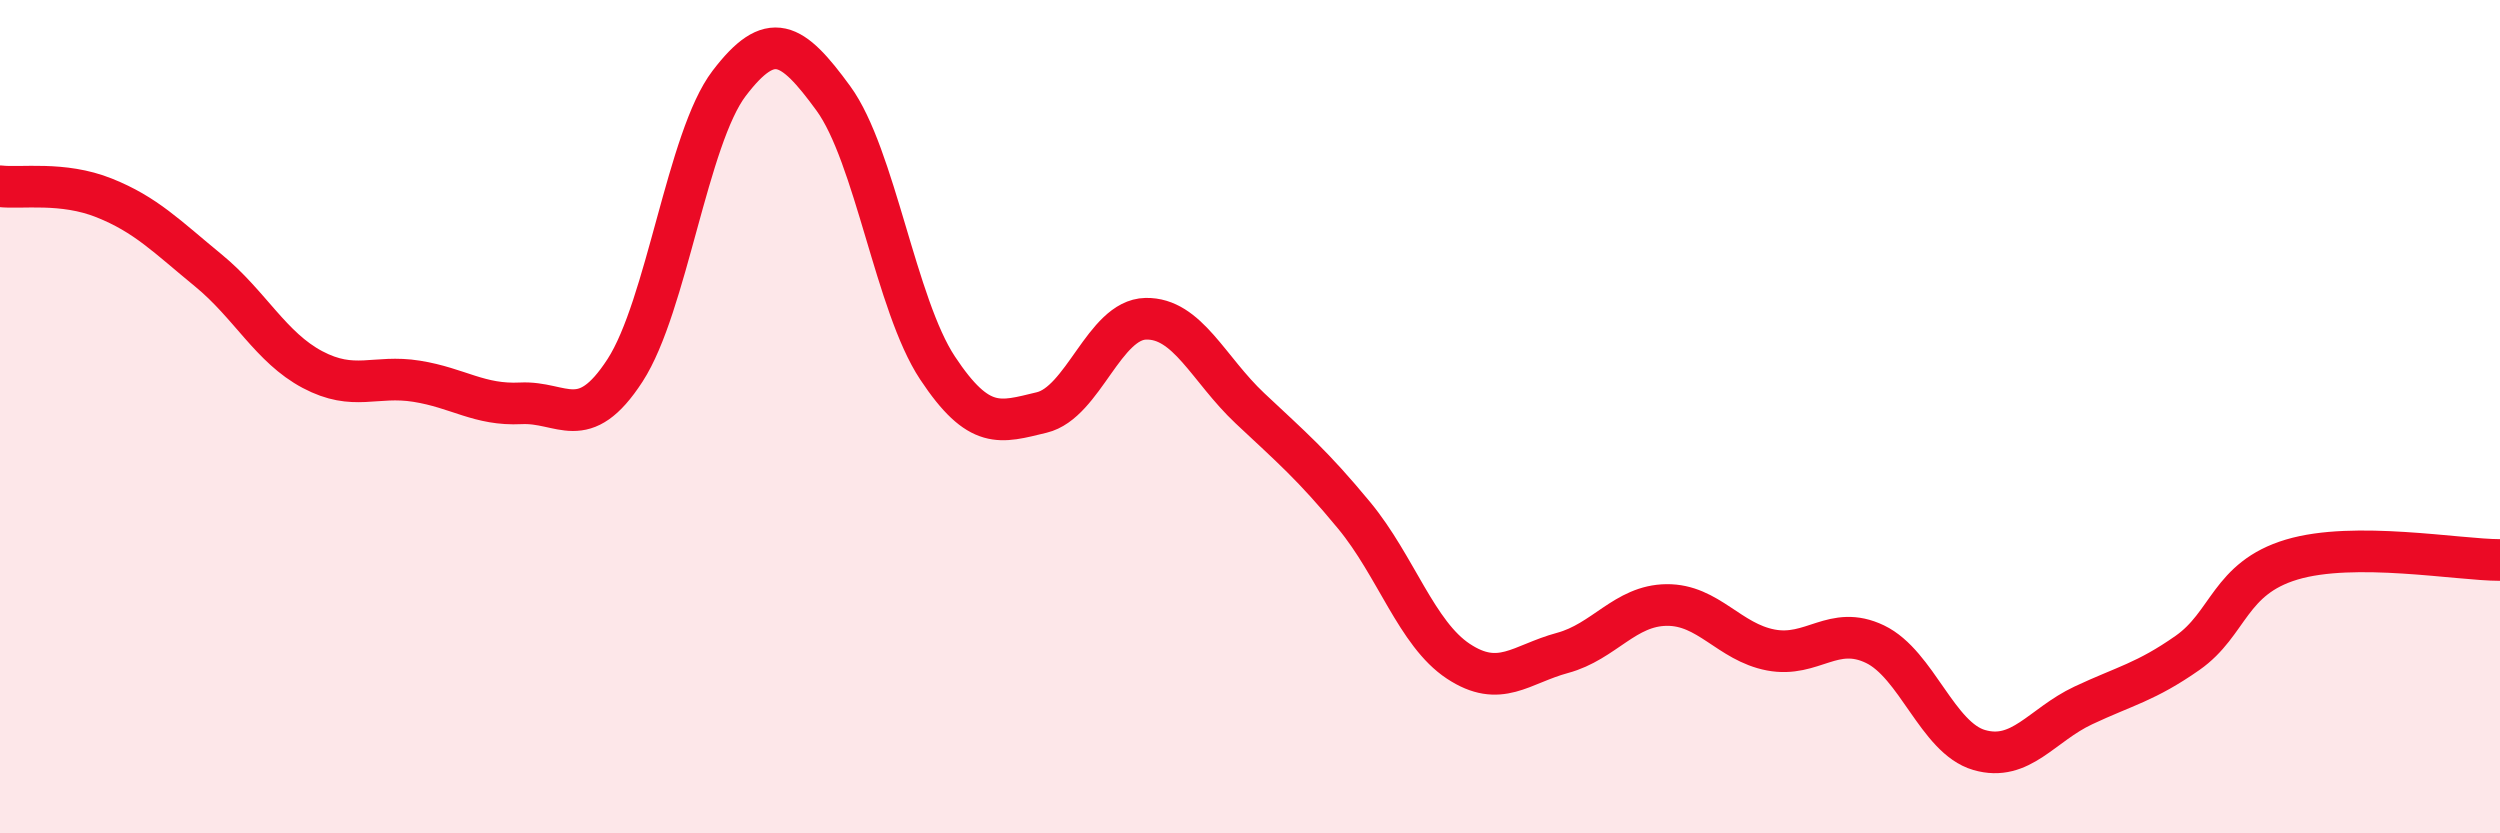
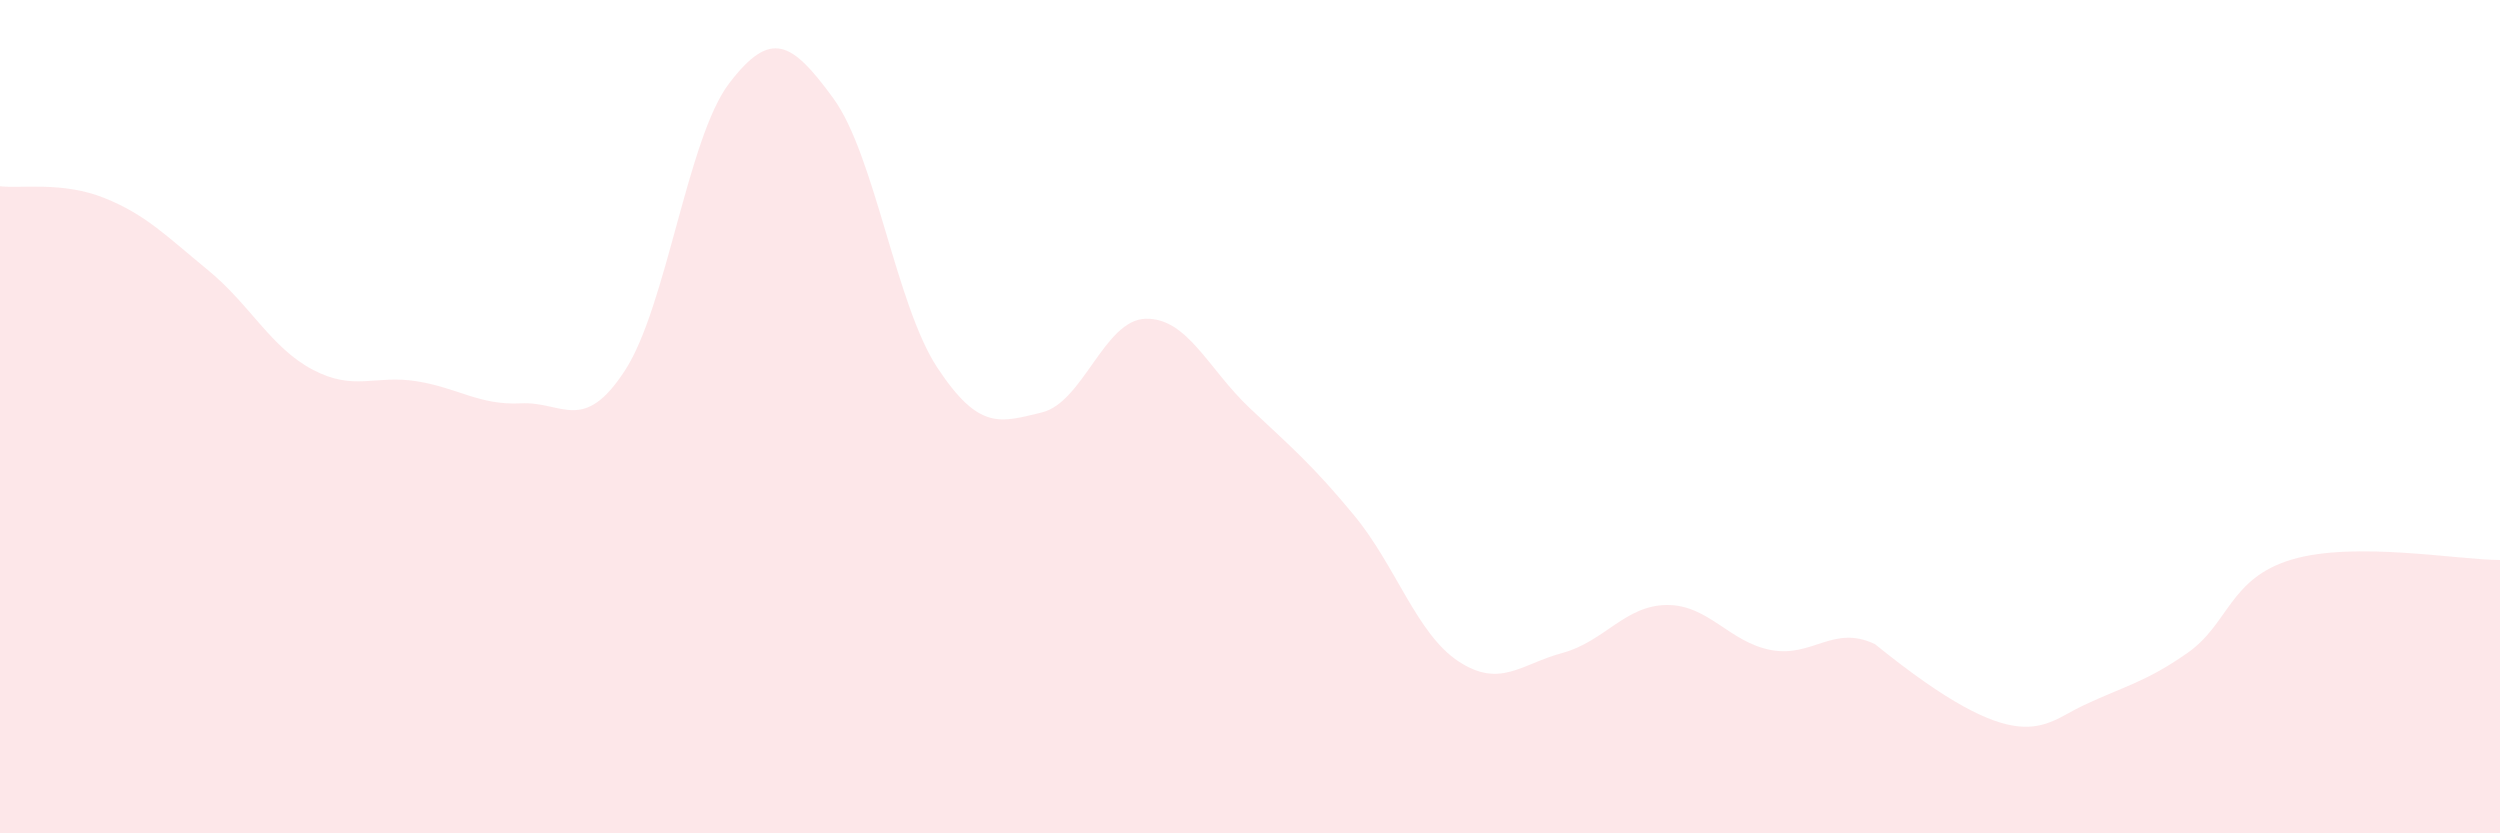
<svg xmlns="http://www.w3.org/2000/svg" width="60" height="20" viewBox="0 0 60 20">
-   <path d="M 0,4.47 C 0.5,4.53 1.5,4.35 2.5,4.75 C 3.5,5.15 4,5.67 5,6.49 C 6,7.31 6.5,8.34 7.5,8.87 C 8.5,9.4 9,8.99 10,9.15 C 11,9.31 11.5,9.73 12.5,9.68 C 13.5,9.63 14,10.43 15,8.89 C 16,7.35 16.5,3.31 17.5,2 C 18.5,0.69 19,0.99 20,2.36 C 21,3.73 21.5,7.32 22.5,8.83 C 23.5,10.34 24,10.14 25,9.9 C 26,9.66 26.5,7.67 27.5,7.65 C 28.5,7.63 29,8.86 30,9.8 C 31,10.74 31.5,11.16 32.5,12.37 C 33.5,13.58 34,15.21 35,15.87 C 36,16.53 36.5,15.94 37.5,15.67 C 38.5,15.4 39,14.53 40,14.52 C 41,14.51 41.5,15.41 42.5,15.6 C 43.5,15.79 44,14.98 45,15.46 C 46,15.94 46.5,17.71 47.5,18 C 48.5,18.29 49,17.4 50,16.93 C 51,16.46 51.5,16.37 52.5,15.67 C 53.5,14.97 53.5,13.88 55,13.43 C 56.5,12.98 59,13.44 60,13.44L60 20L0 20Z" fill="#EB0A25" opacity="0.1" stroke-linecap="round" stroke-linejoin="round" />
-   <path d="M 0,4.47 C 0.5,4.53 1.5,4.35 2.5,4.75 C 3.5,5.15 4,5.67 5,6.49 C 6,7.31 6.5,8.34 7.5,8.87 C 8.5,9.4 9,8.99 10,9.15 C 11,9.31 11.5,9.73 12.5,9.68 C 13.5,9.63 14,10.43 15,8.89 C 16,7.35 16.5,3.31 17.5,2 C 18.5,0.69 19,0.99 20,2.36 C 21,3.73 21.5,7.32 22.5,8.83 C 23.5,10.34 24,10.14 25,9.9 C 26,9.66 26.5,7.67 27.5,7.65 C 28.5,7.63 29,8.86 30,9.8 C 31,10.74 31.5,11.16 32.5,12.37 C 33.5,13.58 34,15.21 35,15.87 C 36,16.53 36.5,15.94 37.5,15.67 C 38.5,15.4 39,14.53 40,14.52 C 41,14.51 41.5,15.41 42.5,15.6 C 43.5,15.79 44,14.98 45,15.46 C 46,15.94 46.5,17.71 47.5,18 C 48.5,18.29 49,17.4 50,16.93 C 51,16.46 51.5,16.37 52.5,15.67 C 53.5,14.97 53.5,13.88 55,13.43 C 56.5,12.98 59,13.44 60,13.44" stroke="#EB0A25" stroke-width="1" fill="none" stroke-linecap="round" stroke-linejoin="round" />
+   <path d="M 0,4.47 C 0.5,4.53 1.5,4.35 2.5,4.75 C 3.5,5.15 4,5.67 5,6.49 C 6,7.31 6.5,8.34 7.5,8.87 C 8.5,9.4 9,8.99 10,9.15 C 11,9.31 11.5,9.73 12.5,9.68 C 13.5,9.63 14,10.43 15,8.89 C 16,7.35 16.5,3.31 17.5,2 C 18.5,0.69 19,0.99 20,2.36 C 21,3.73 21.5,7.32 22.5,8.83 C 23.5,10.34 24,10.14 25,9.9 C 26,9.66 26.5,7.67 27.5,7.65 C 28.5,7.63 29,8.86 30,9.8 C 31,10.74 31.5,11.16 32.5,12.37 C 33.5,13.58 34,15.21 35,15.87 C 36,16.53 36.5,15.94 37.5,15.67 C 38.5,15.4 39,14.53 40,14.52 C 41,14.51 41.5,15.41 42.5,15.6 C 43.5,15.79 44,14.98 45,15.46 C 48.5,18.29 49,17.4 50,16.93 C 51,16.46 51.5,16.37 52.5,15.67 C 53.5,14.97 53.5,13.88 55,13.43 C 56.5,12.98 59,13.44 60,13.44L60 20L0 20Z" fill="#EB0A25" opacity="0.1" stroke-linecap="round" stroke-linejoin="round" />
</svg>